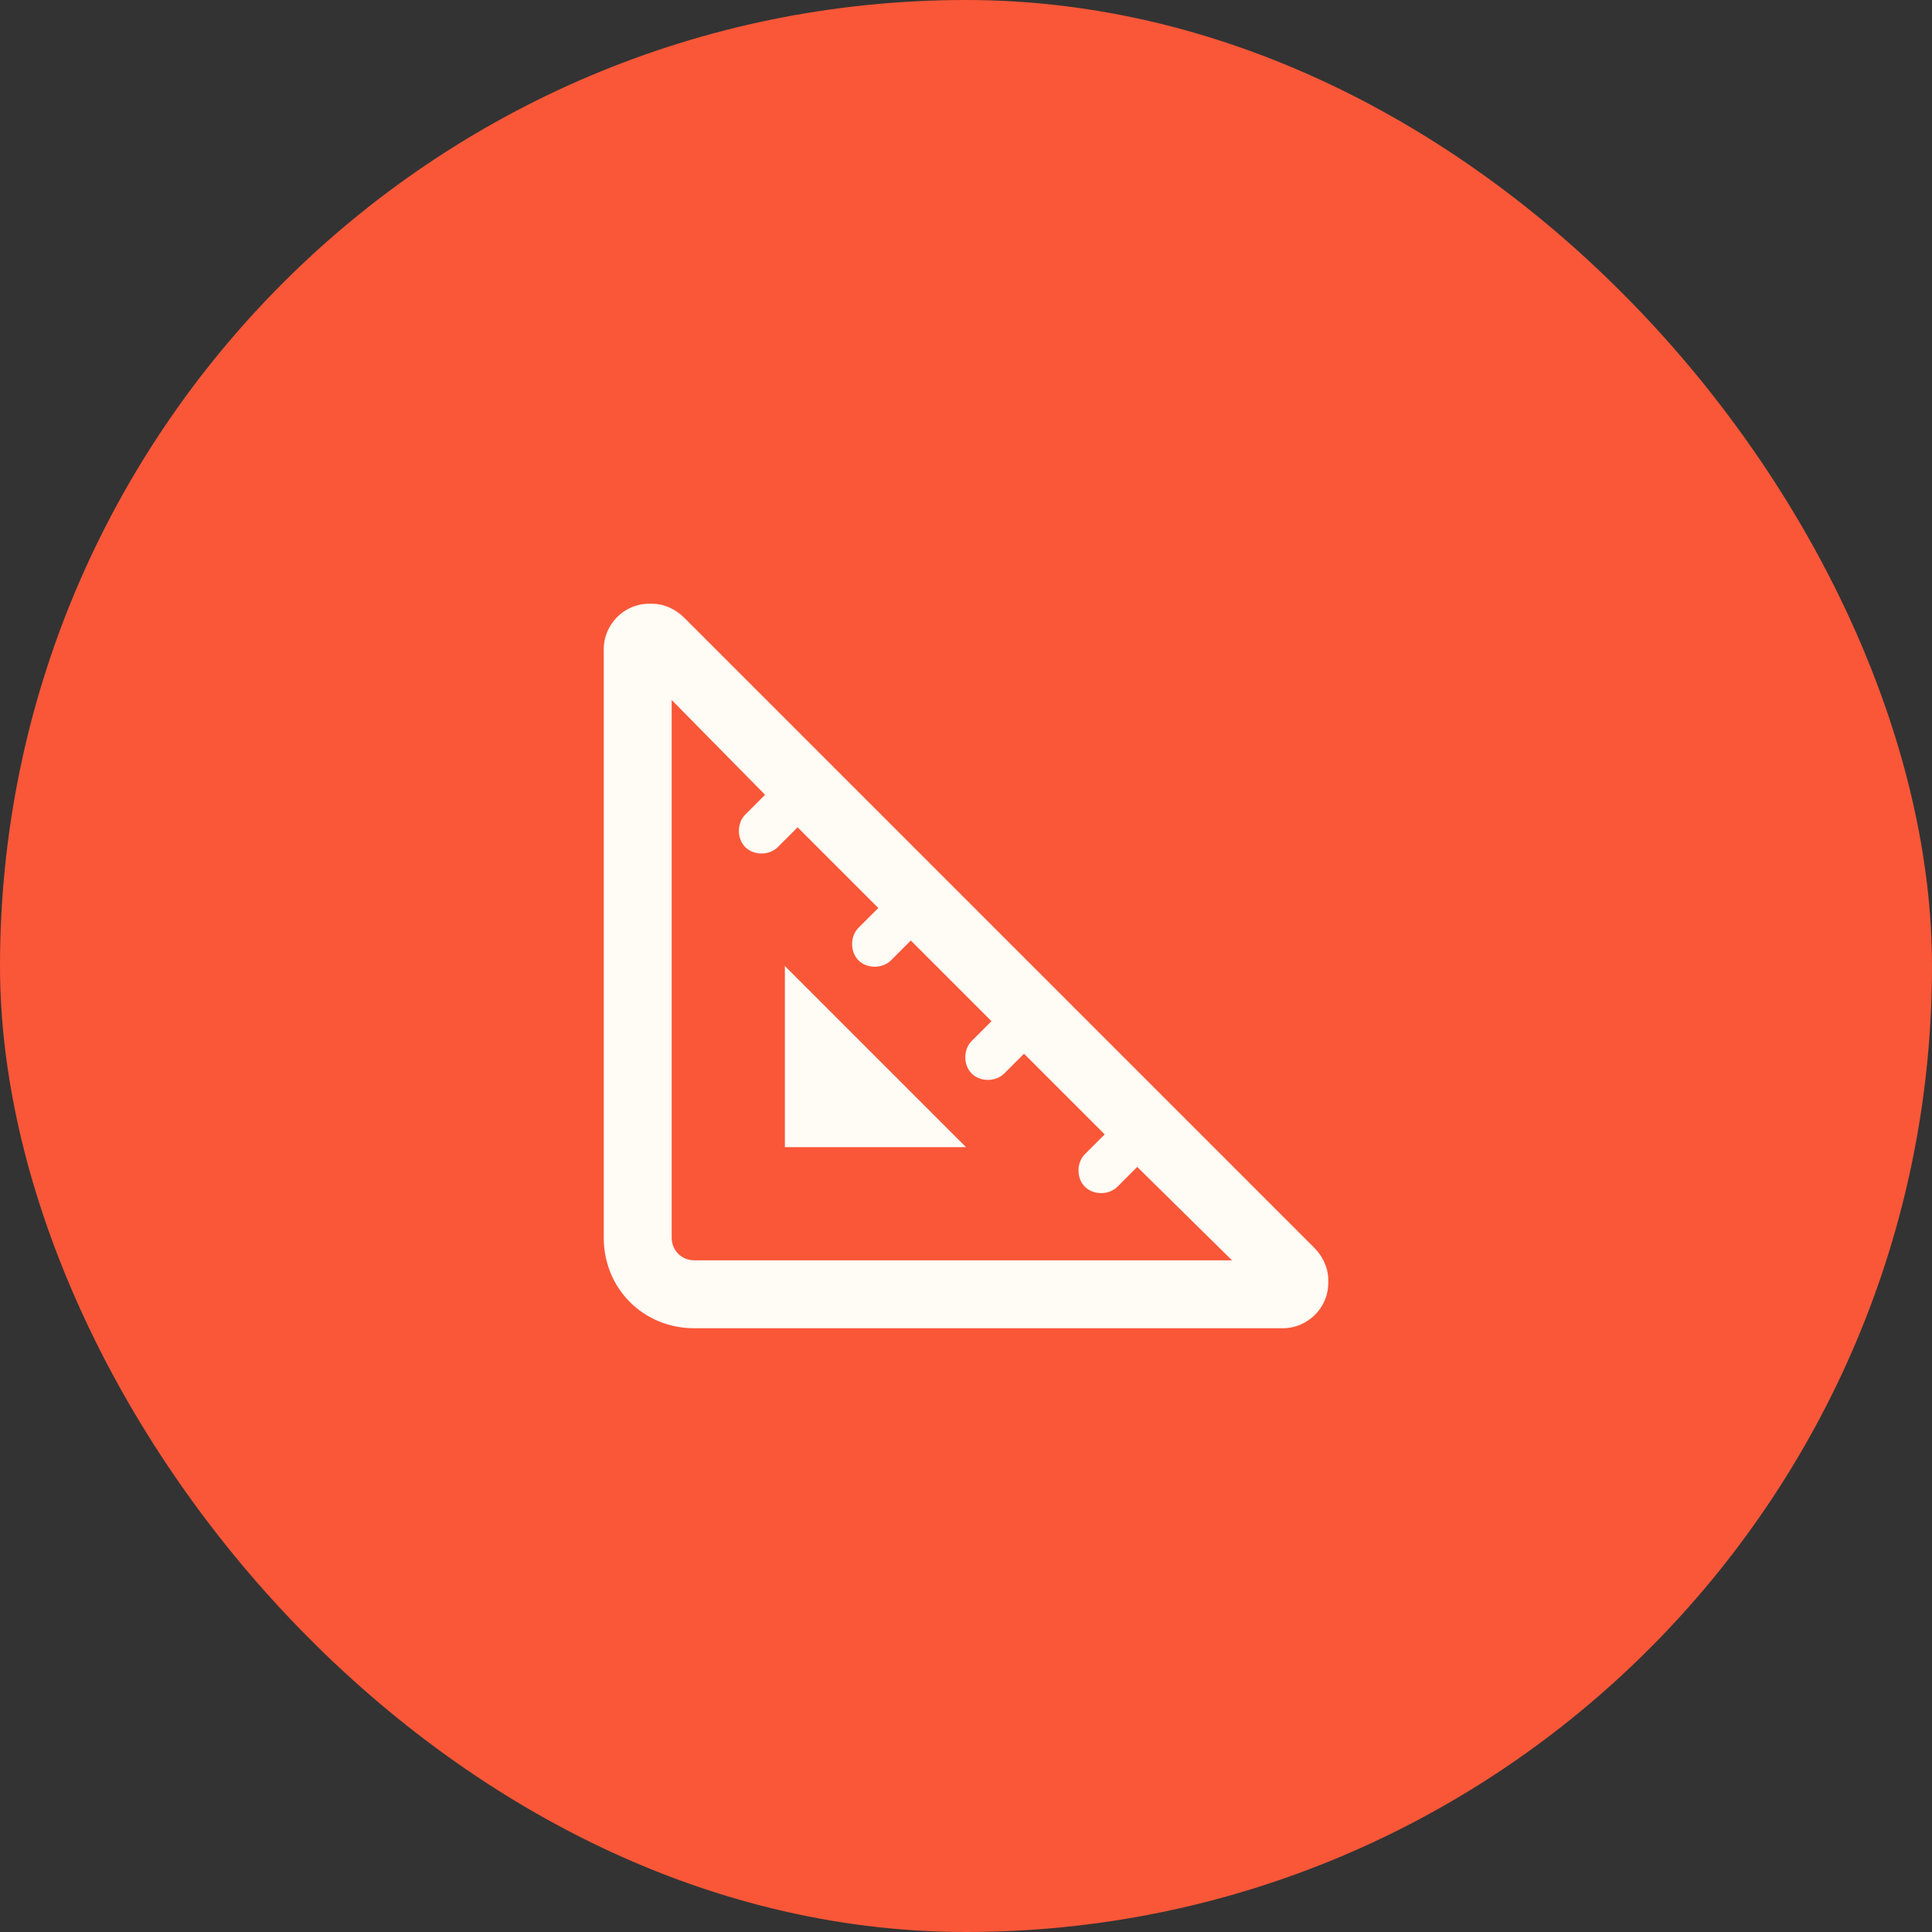
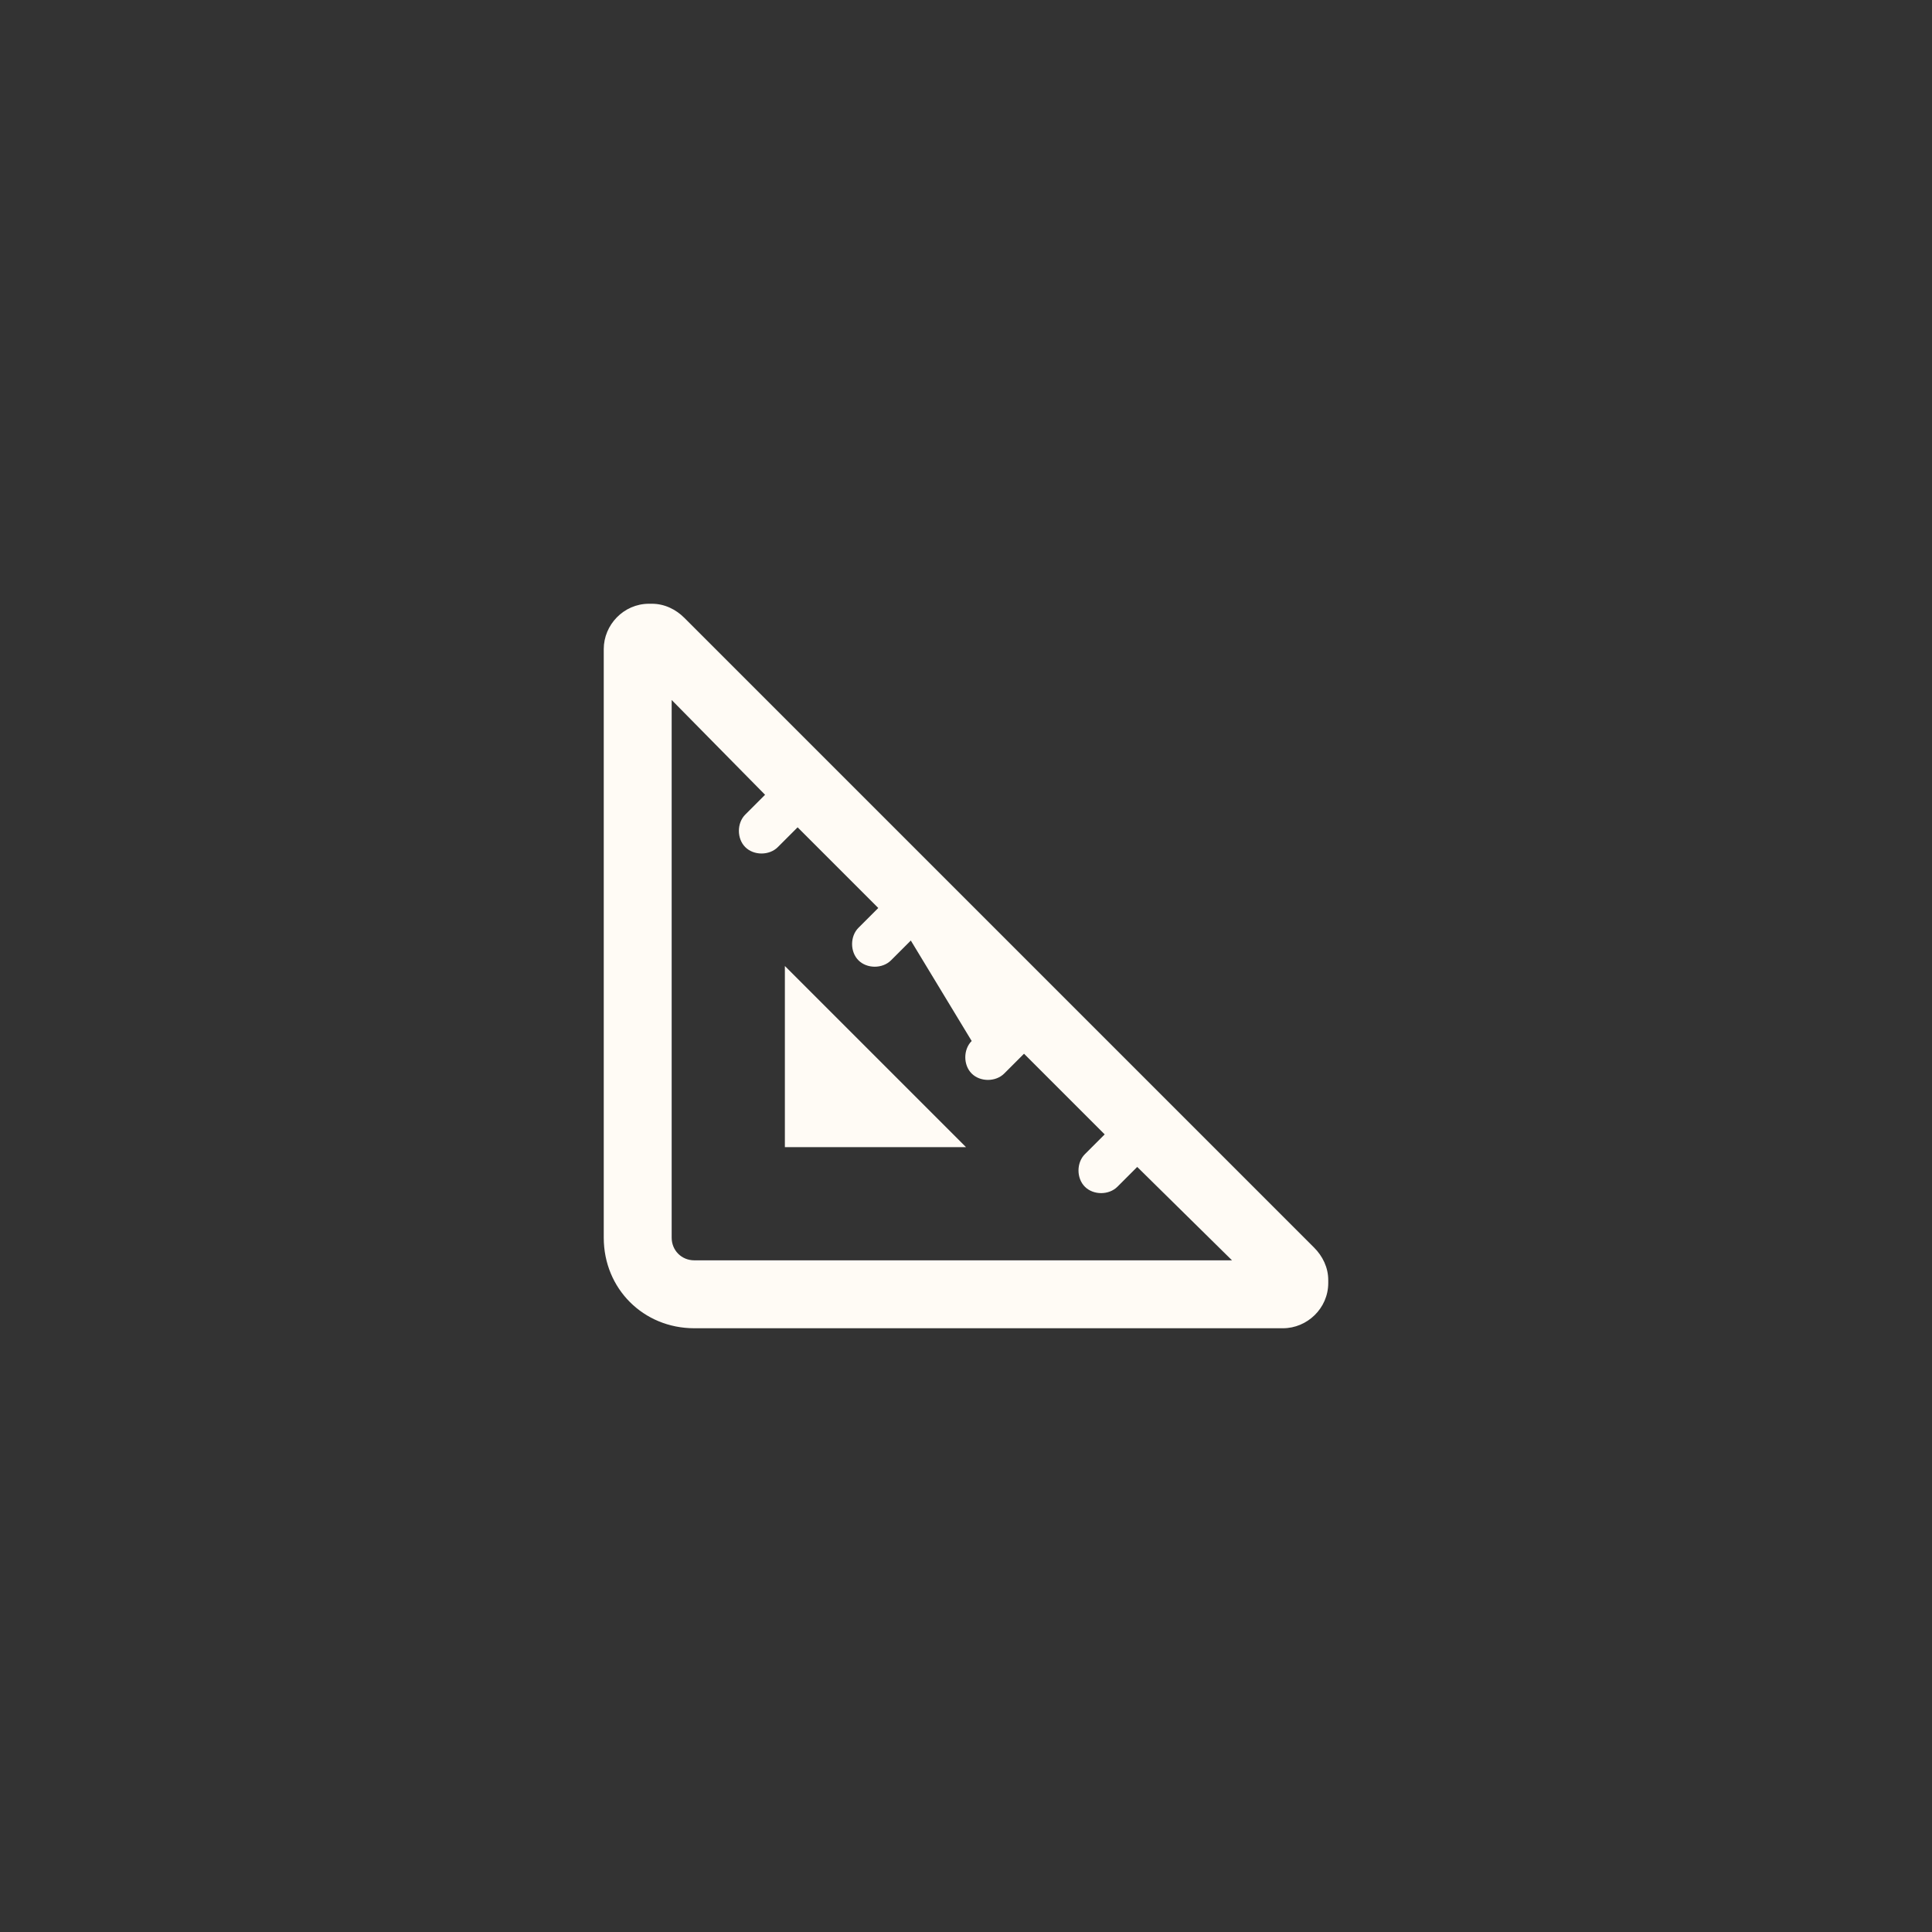
<svg xmlns="http://www.w3.org/2000/svg" width="64" height="64" viewBox="0 0 64 64" fill="none">
  <rect x="0" y="0" width="64" height="64" fill="#333333" stroke="none" />
-   <rect width="64" height="64" rx="32" fill="#F95738" />
-   <path d="M22.25 41C22.25 41.422 22.578 41.75 23 41.75H40.812L37.672 38.656L37.016 39.312C36.734 39.594 36.219 39.594 35.938 39.312C35.656 39.031 35.656 38.516 35.938 38.234L36.594 37.578L33.922 34.906L33.266 35.562C32.984 35.844 32.469 35.844 32.188 35.562C31.906 35.281 31.906 34.766 32.188 34.484L32.844 33.828L30.172 31.156L29.516 31.812C29.234 32.094 28.719 32.094 28.438 31.812C28.156 31.531 28.156 31.016 28.438 30.734L29.094 30.078L26.422 27.406L25.766 28.062C25.484 28.344 24.969 28.344 24.688 28.062C24.406 27.781 24.406 27.266 24.688 26.984L25.344 26.328L22.25 23.188V41ZM43.531 41.328C43.812 41.609 44 41.984 44 42.406V42.5C44 43.344 43.297 44 42.5 44H23C21.312 44 20 42.688 20 41V21.5C20 20.703 20.656 20 21.5 20H21.594C22.016 20 22.391 20.188 22.672 20.469L43.531 41.328ZM26 32L32 38H26V32Z" fill="#FFFBF5" />
+   <path d="M22.25 41C22.25 41.422 22.578 41.75 23 41.75H40.812L37.672 38.656L37.016 39.312C36.734 39.594 36.219 39.594 35.938 39.312C35.656 39.031 35.656 38.516 35.938 38.234L36.594 37.578L33.922 34.906L33.266 35.562C32.984 35.844 32.469 35.844 32.188 35.562C31.906 35.281 31.906 34.766 32.188 34.484L30.172 31.156L29.516 31.812C29.234 32.094 28.719 32.094 28.438 31.812C28.156 31.531 28.156 31.016 28.438 30.734L29.094 30.078L26.422 27.406L25.766 28.062C25.484 28.344 24.969 28.344 24.688 28.062C24.406 27.781 24.406 27.266 24.688 26.984L25.344 26.328L22.25 23.188V41ZM43.531 41.328C43.812 41.609 44 41.984 44 42.406V42.5C44 43.344 43.297 44 42.5 44H23C21.312 44 20 42.688 20 41V21.5C20 20.703 20.656 20 21.5 20H21.594C22.016 20 22.391 20.188 22.672 20.469L43.531 41.328ZM26 32L32 38H26V32Z" fill="#FFFBF5" />
</svg>